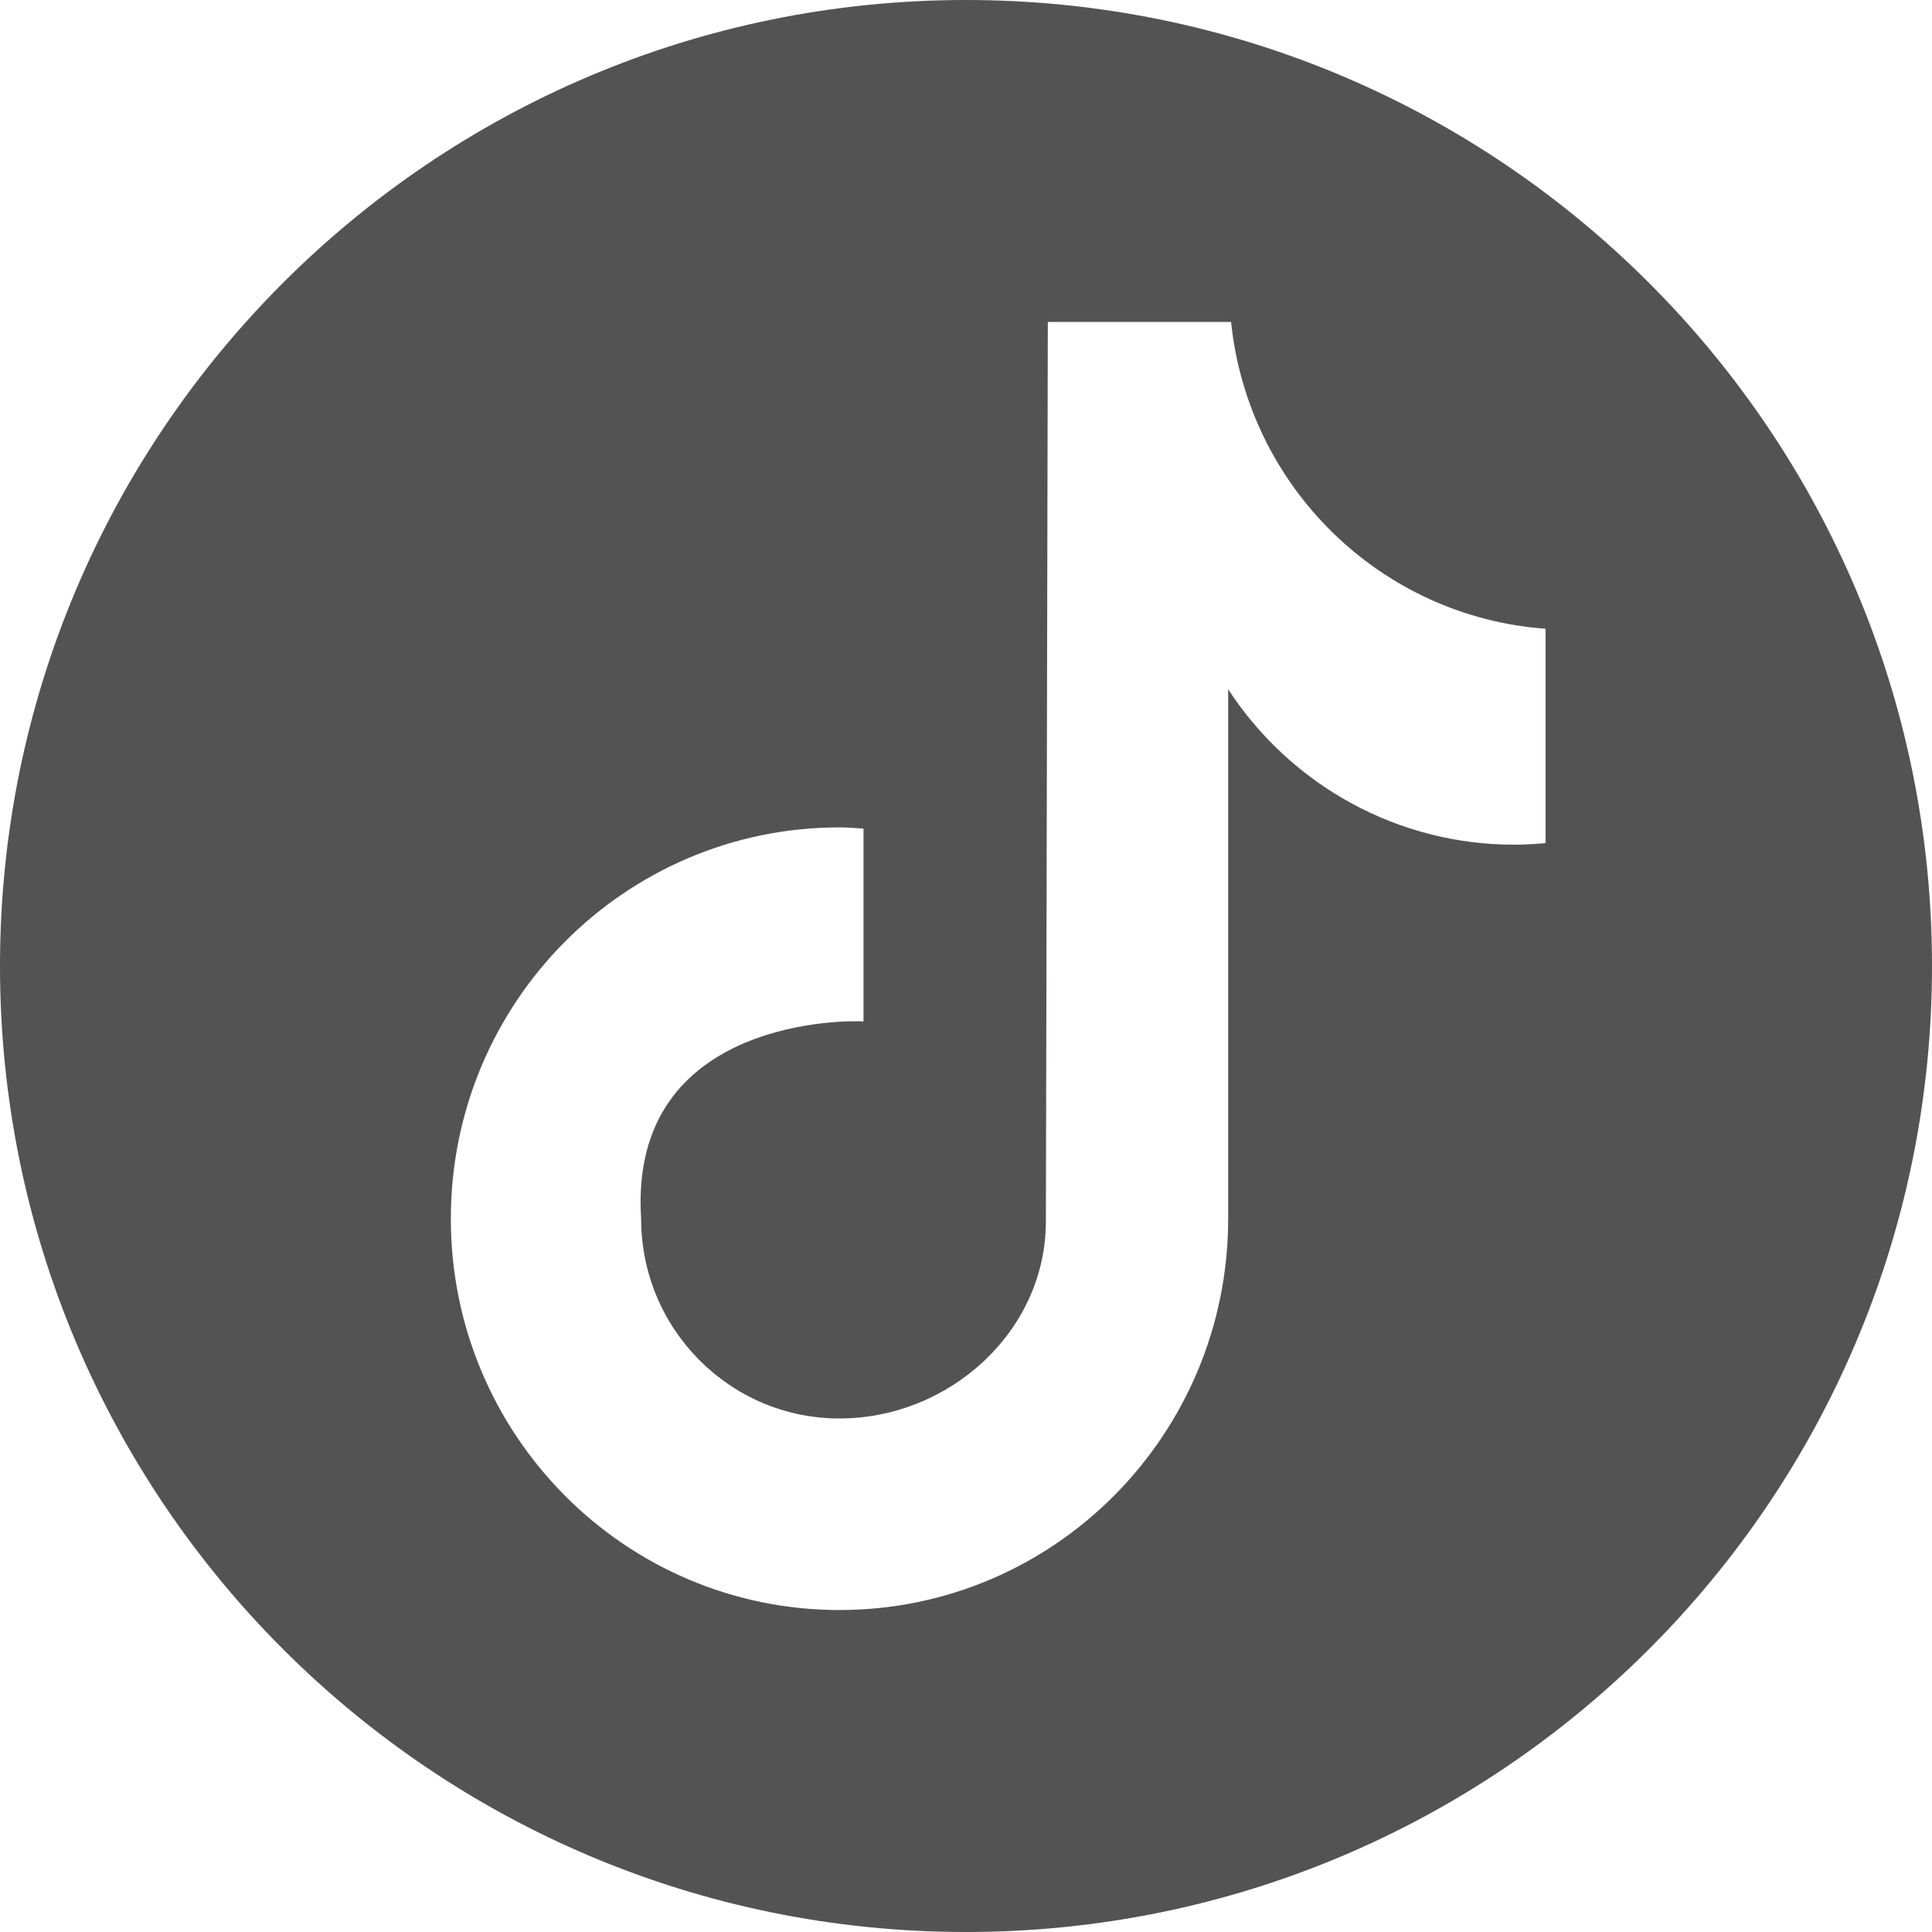
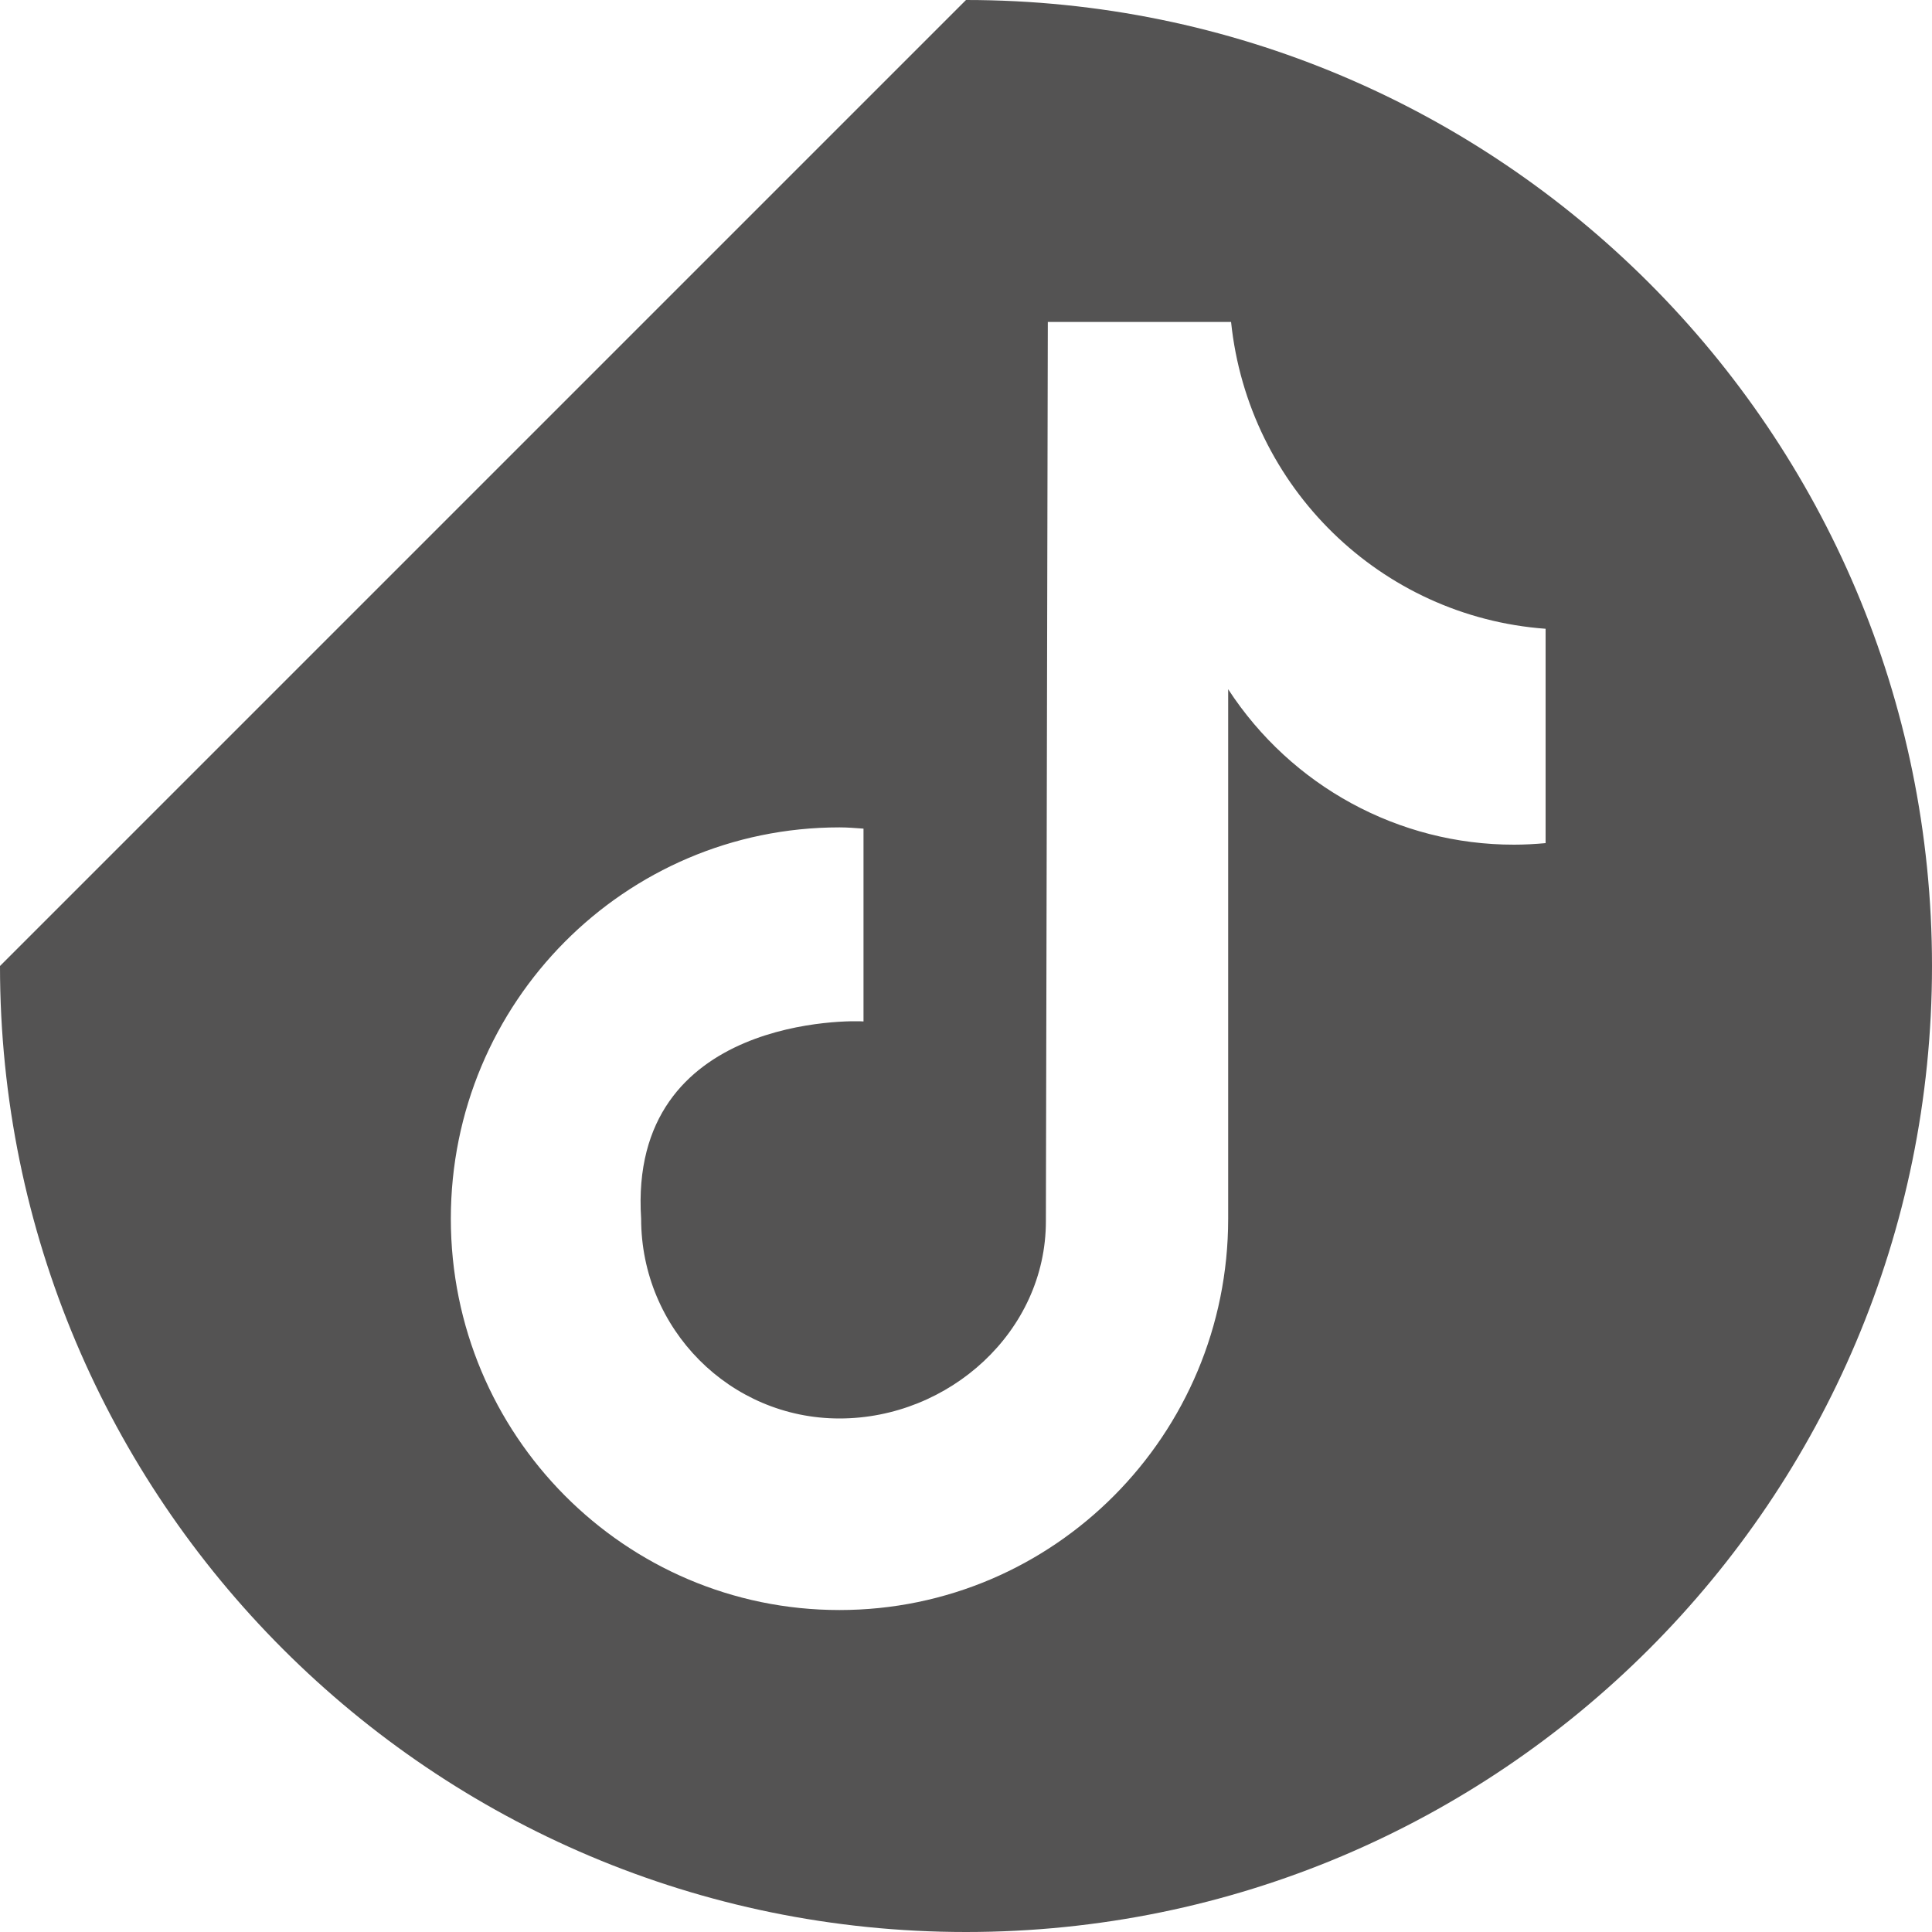
<svg xmlns="http://www.w3.org/2000/svg" width="20px" height="20px" viewBox="0 0 20 20" version="1.1">
  <title>icon_social_tiktok</title>
  <g id="footer" stroke="none" stroke-width="1" fill="none" fill-rule="evenodd">
    <g id="Rose-desktop-footer" transform="translate(-1309, -799)" fill="#545353">
      <g id="Combined-Shape" transform="translate(1309, 799)">
-         <path d="M10,0 C15.523,0 20,4.477 20,10 C20,15.523 15.523,20 10,20 C4.477,20 0,15.523 0,10 C0,4.477 4.477,0 10,0 Z M12.744,3.333 L10.847,3.333 L10.827,12.642 C10.827,13.784 9.825,14.684 8.69,14.684 C7.556,14.684 6.637,13.758 6.637,12.616 C6.5,10.5 8.857,10.564 8.939,10.574 L8.939,10.574 L8.939,8.578 C8.857,8.572 8.774,8.565 8.69,8.565 C6.468,8.565 4.667,10.378 4.667,12.616 C4.667,14.853 6.468,16.667 8.69,16.667 C10.913,16.667 12.714,14.853 12.714,12.616 L12.714,12.616 L12.714,7.135 C13.368,8.139 14.48,8.745 15.673,8.744 C15.781,8.744 15.89,8.738 16,8.728 L16,8.728 L16,6.509 C14.294,6.384 12.922,5.046 12.744,3.333 L12.744,3.333 Z" />
+         <path d="M10,0 C15.523,0 20,4.477 20,10 C20,15.523 15.523,20 10,20 C4.477,20 0,15.523 0,10 Z M12.744,3.333 L10.847,3.333 L10.827,12.642 C10.827,13.784 9.825,14.684 8.69,14.684 C7.556,14.684 6.637,13.758 6.637,12.616 C6.5,10.5 8.857,10.564 8.939,10.574 L8.939,10.574 L8.939,8.578 C8.857,8.572 8.774,8.565 8.69,8.565 C6.468,8.565 4.667,10.378 4.667,12.616 C4.667,14.853 6.468,16.667 8.69,16.667 C10.913,16.667 12.714,14.853 12.714,12.616 L12.714,12.616 L12.714,7.135 C13.368,8.139 14.48,8.745 15.673,8.744 C15.781,8.744 15.89,8.738 16,8.728 L16,8.728 L16,6.509 C14.294,6.384 12.922,5.046 12.744,3.333 L12.744,3.333 Z" />
      </g>
    </g>
  </g>
</svg>